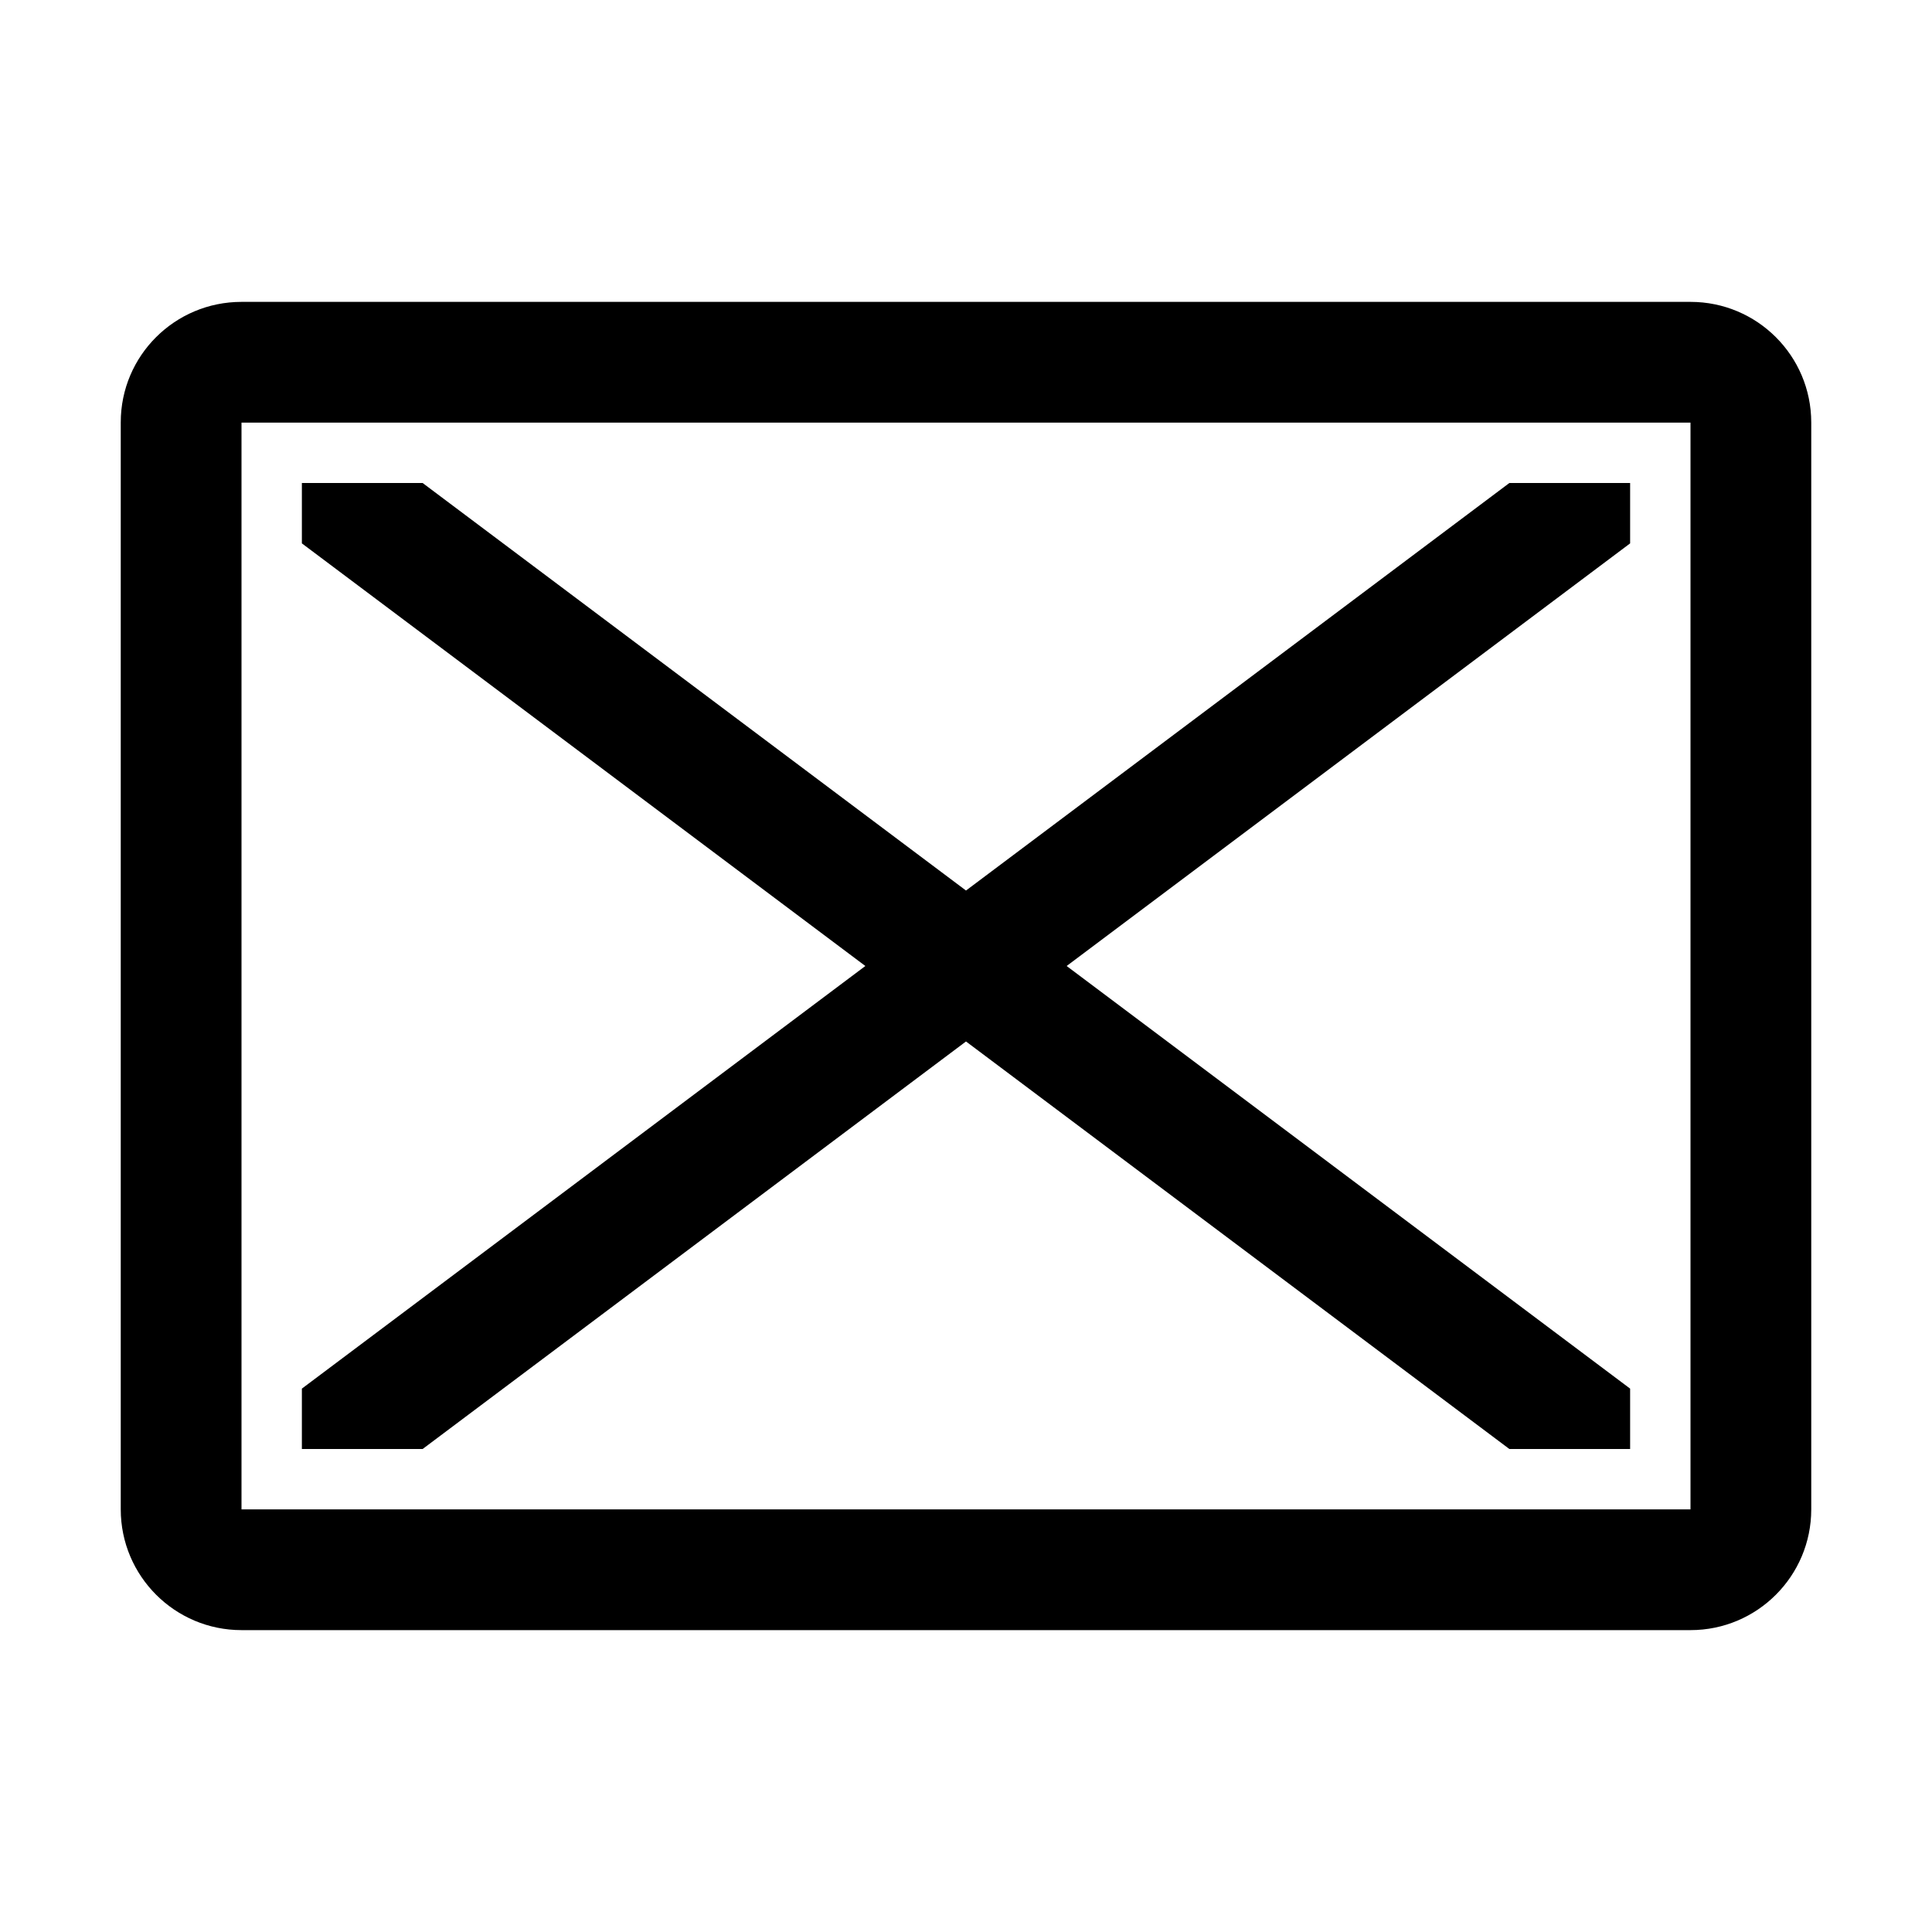
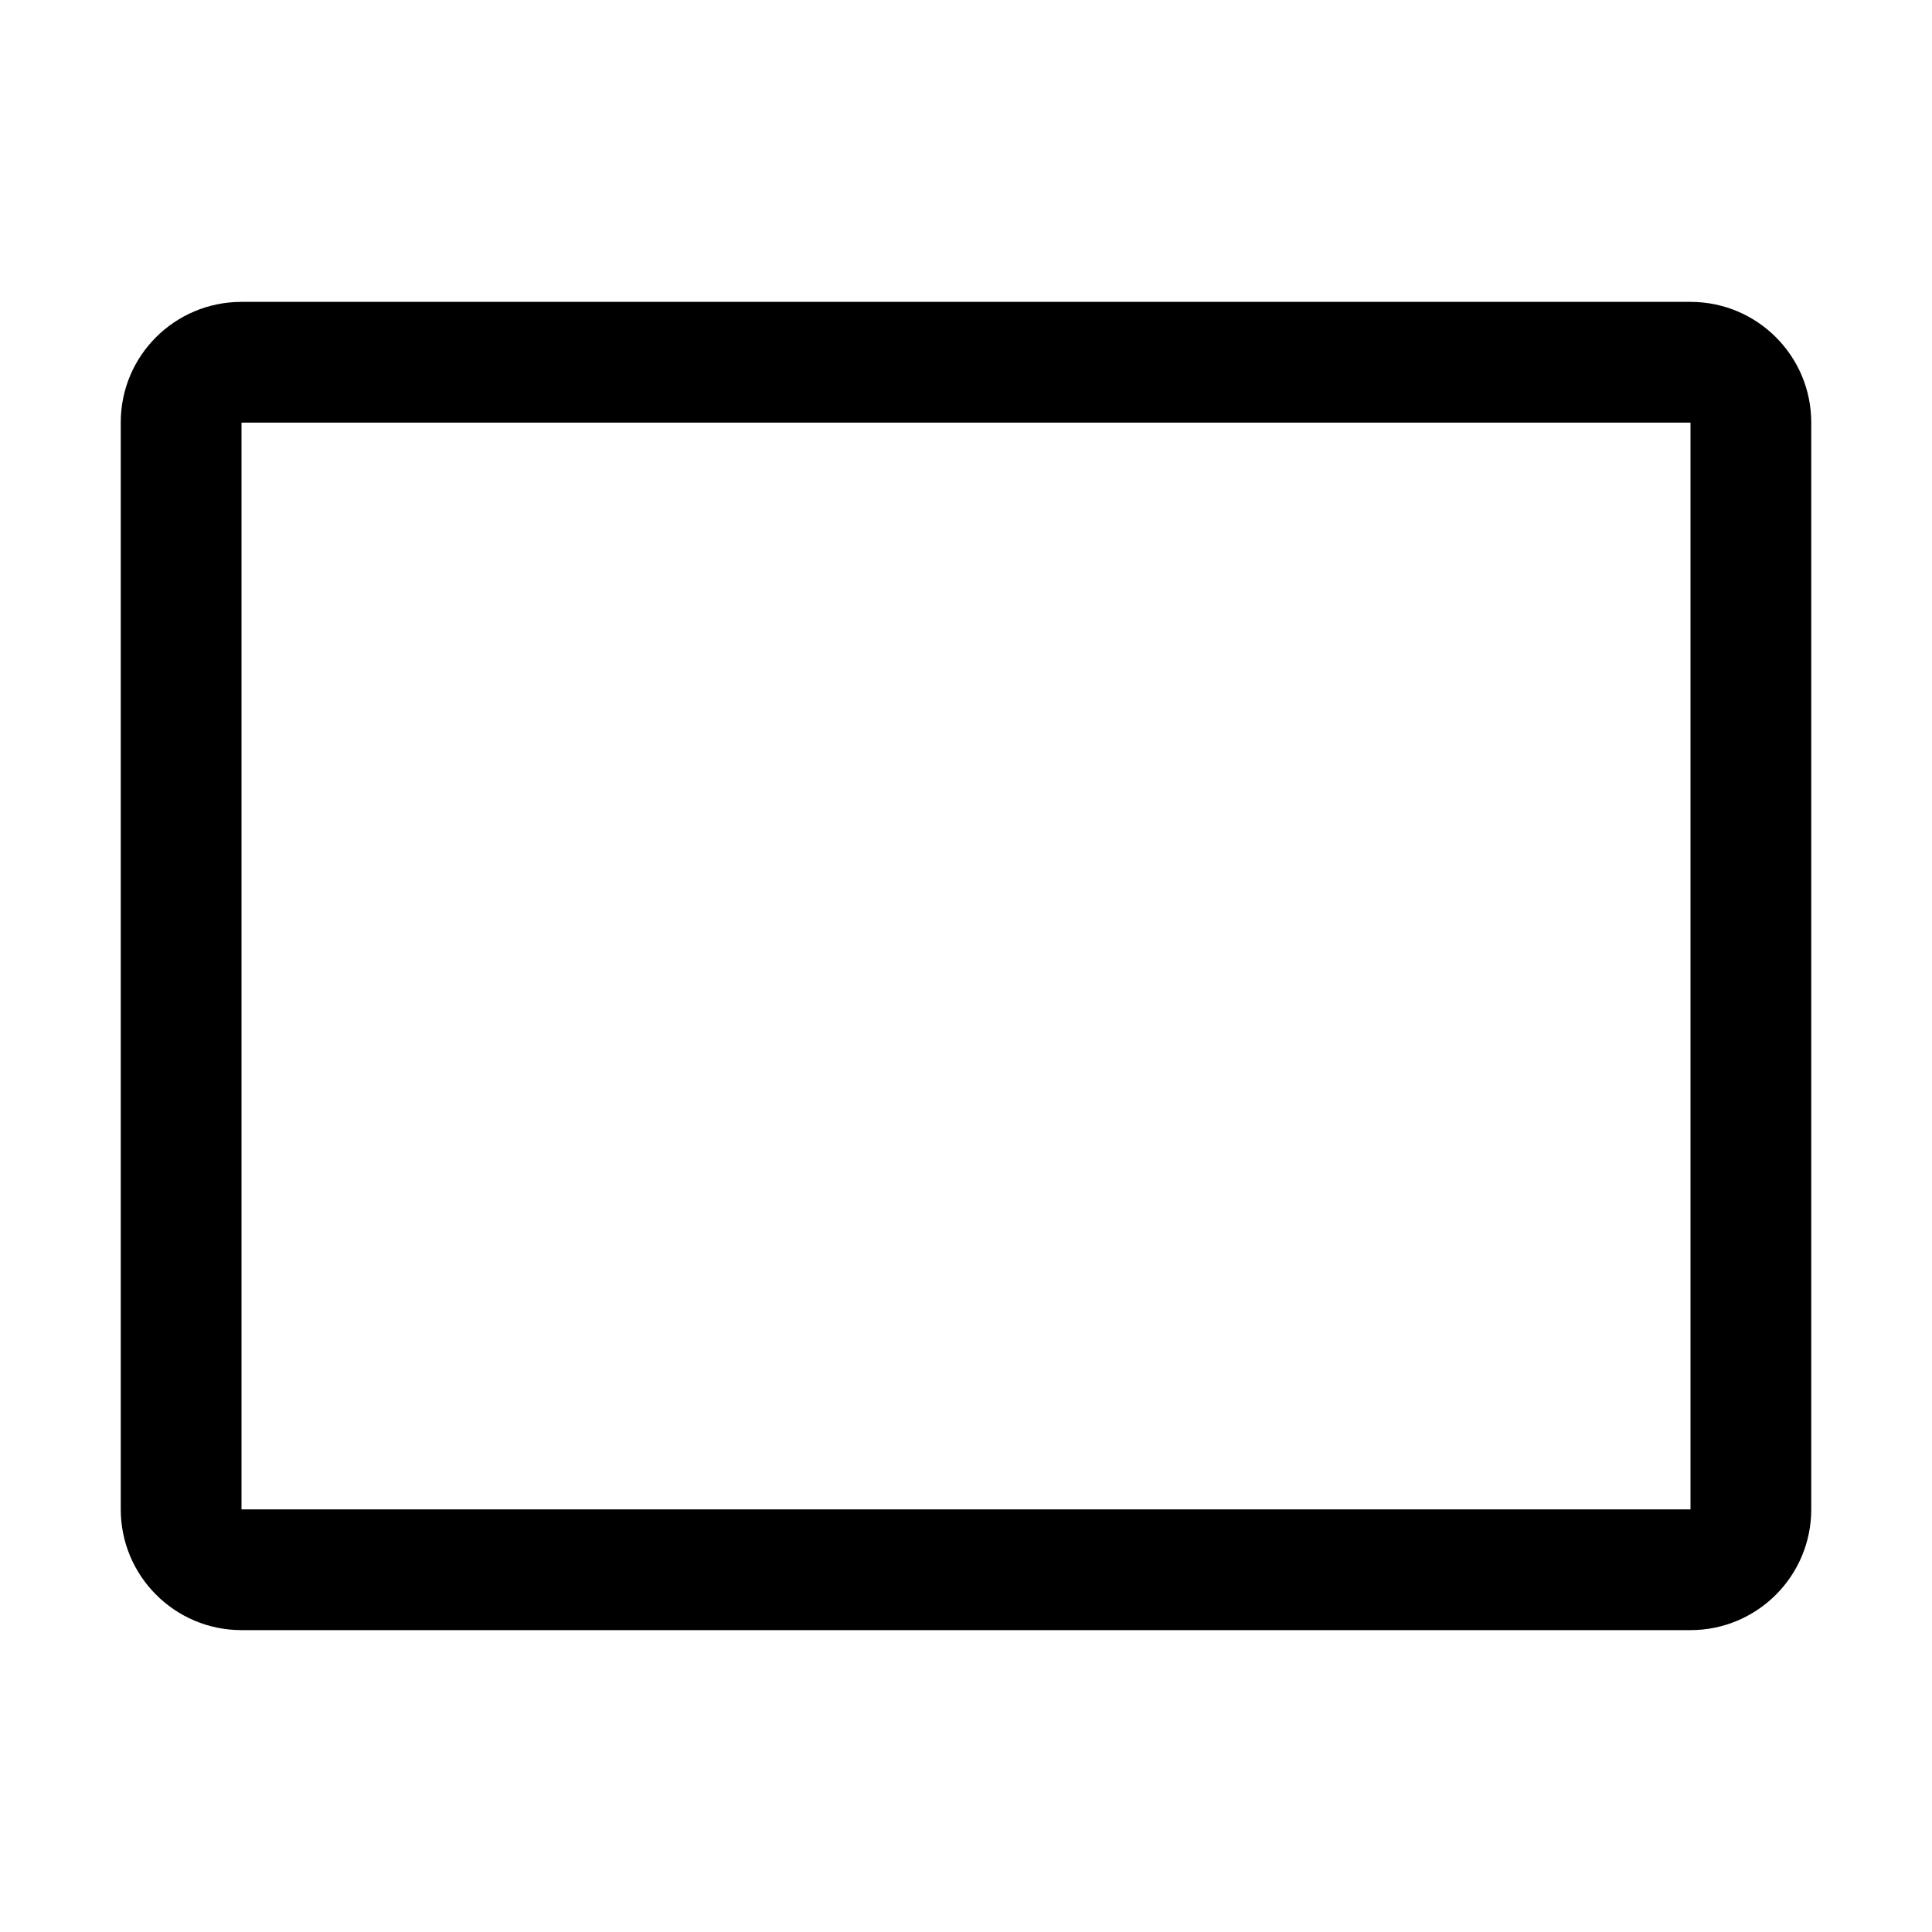
<svg xmlns="http://www.w3.org/2000/svg" version="1.1" id="Vrstva_1" x="0px" y="0px" width="32px" height="32px" viewBox="0 0 32 32" enable-background="new 0 0 32 32" xml:space="preserve">
-   <path d="M30,6.997C29.999,5.893,29.104,5,28,5l0,0H4l0,0C2.896,5,2,5.891,2,6.995C2,6.997,2,6.999,2,7v17.995  C2,24.997,2,24.999,2,25c0,1.104,0.896,2,2,2c0.001,0,0.003,0,0.005,0h23.99c0.001,0,0.003,0,0.005,0c1.104,0,2-0.896,2-2v0h0V6.995  L30,6.997z M28,25H4V7h24V25z" />
-   <polygon points="5,9 14.333,16 5,23 5,24 7,24 16,17.25 25,24 27,24 27,23 17.667,16 27,9 27,8 25,8 16,14.75 7,8 5,8 " />
+   <path d="M30,6.997C29.999,5.893,29.104,5,28,5l0,0H4l0,0C2.896,5,2,5.891,2,6.995C2,6.997,2,6.999,2,7v17.995  C2,24.997,2,24.999,2,25c0,1.104,0.896,2,2,2c0.001,0,0.003,0,0.005,0h23.99c0.001,0,0.003,0,0.005,0c1.104,0,2-0.896,2-2v0h0V6.995  L30,6.997M28,25H4V7h24V25z" />
</svg>